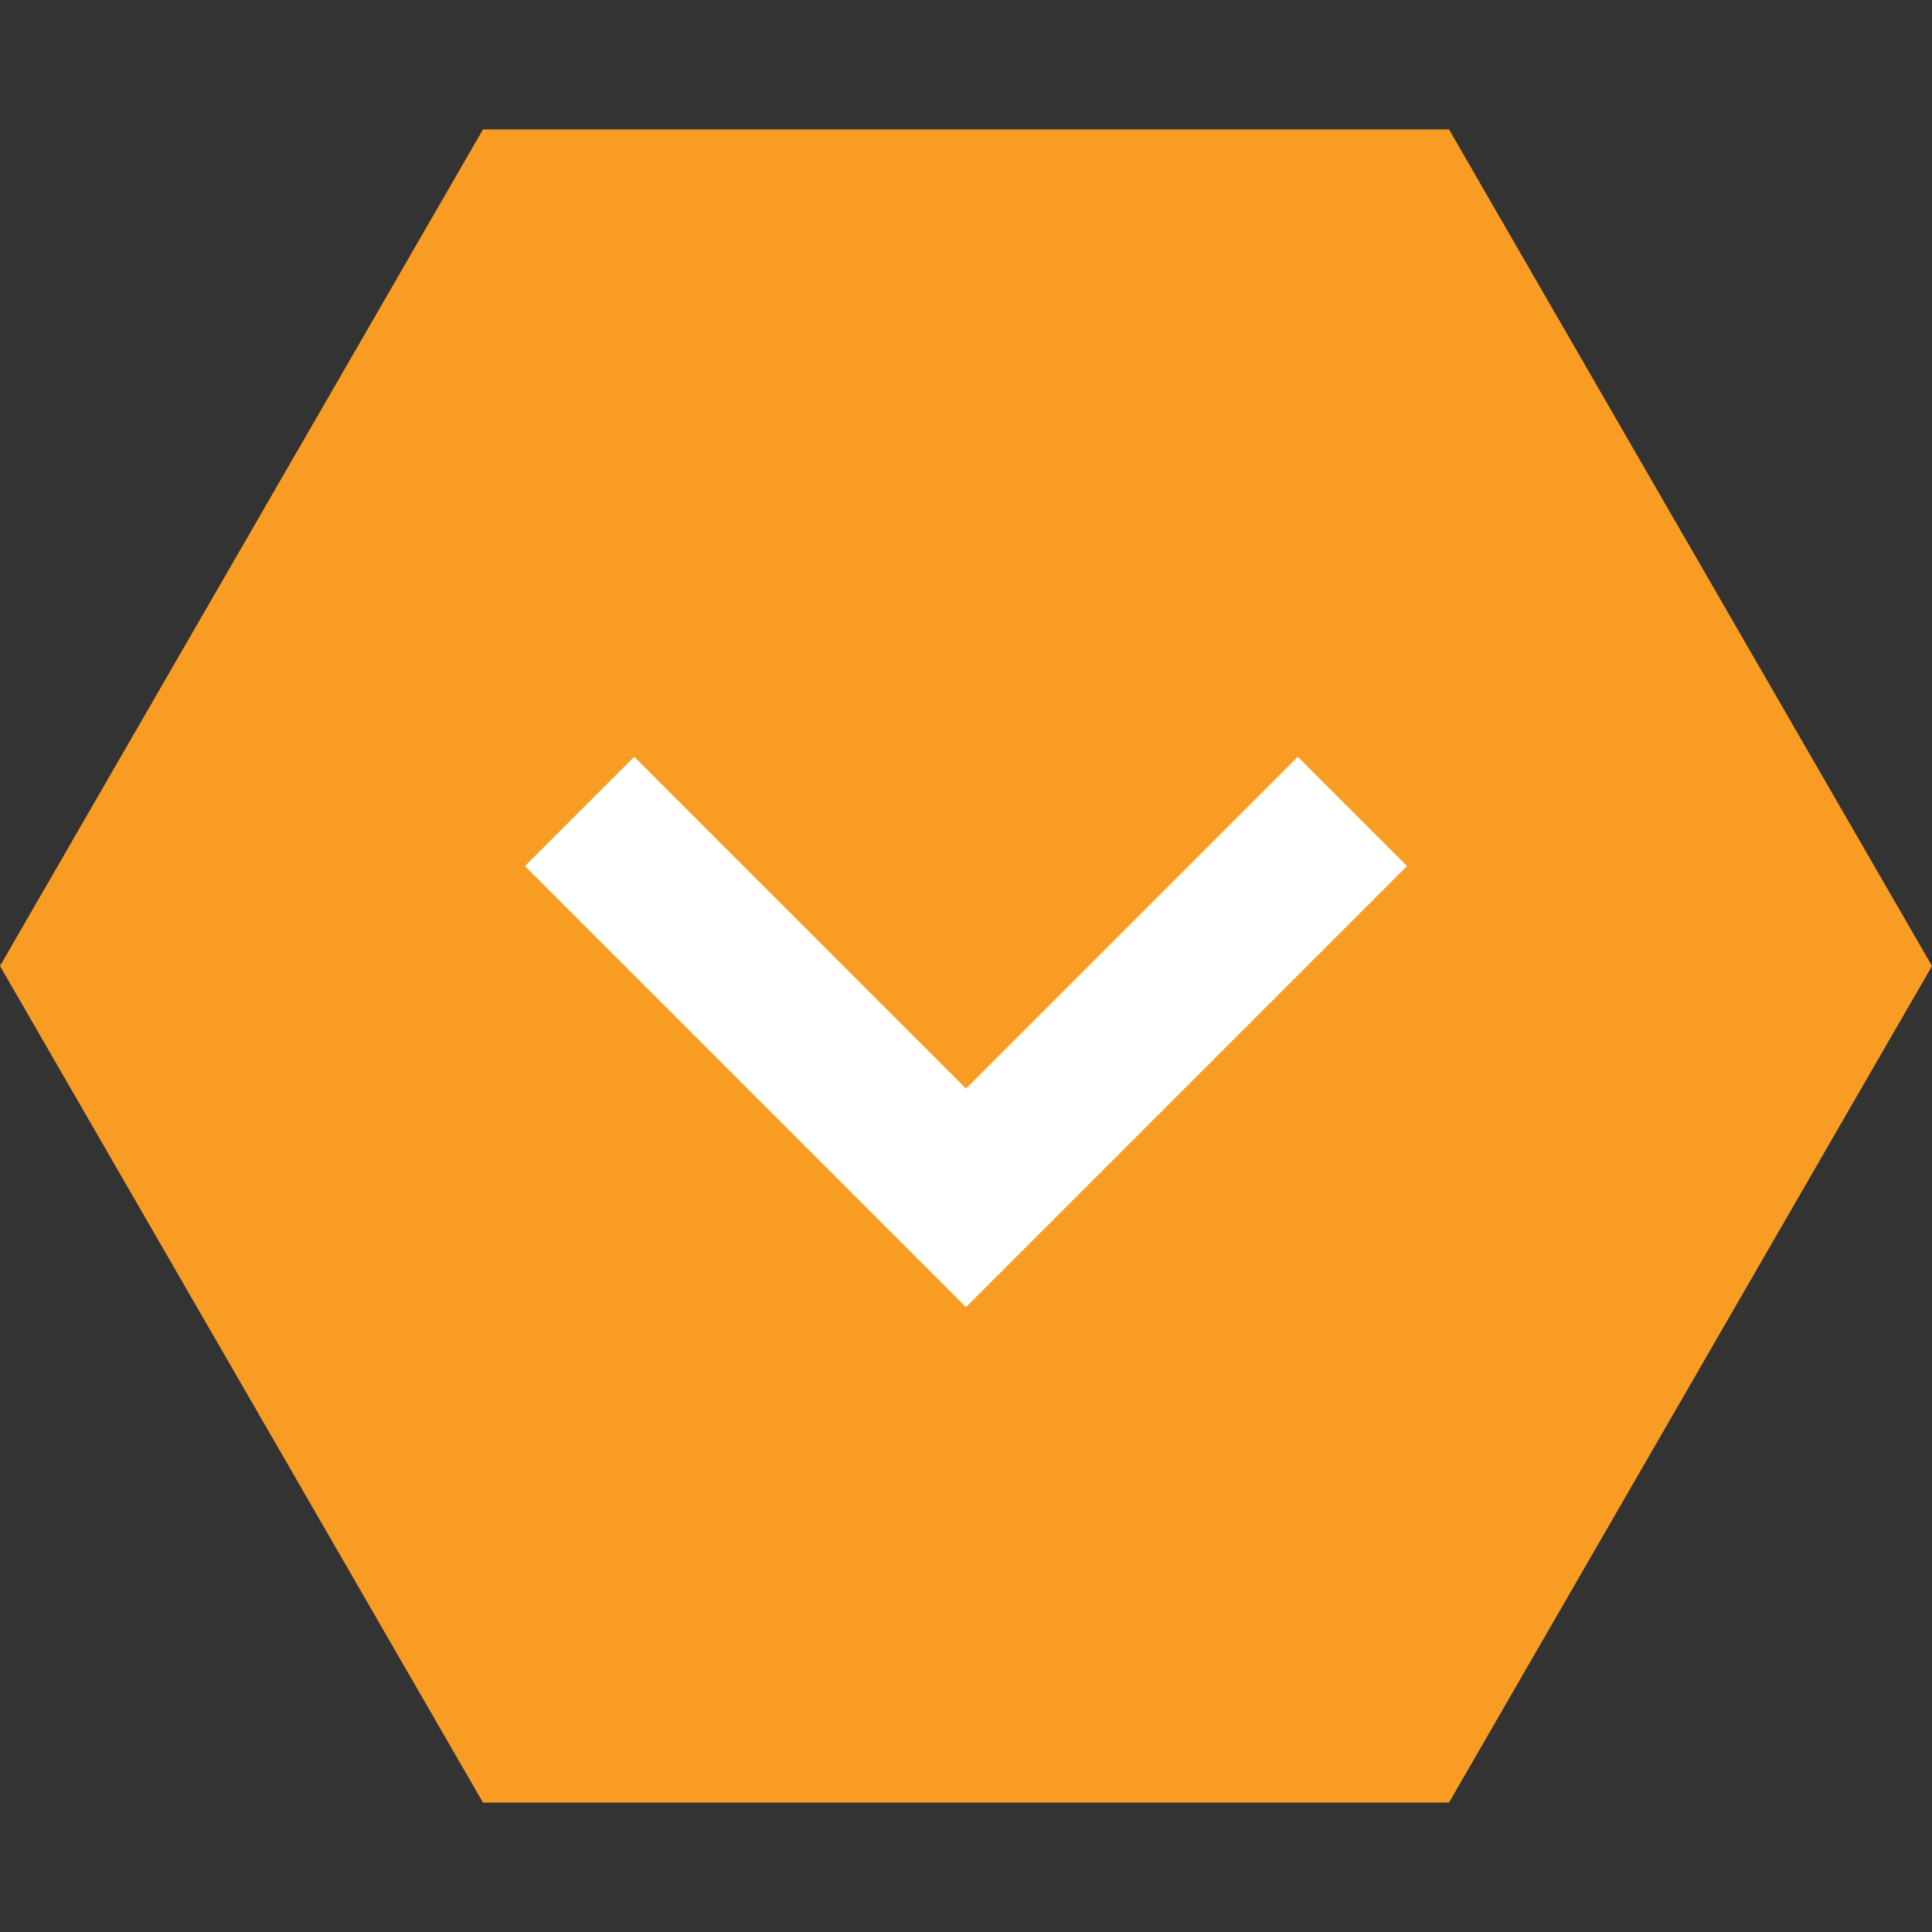
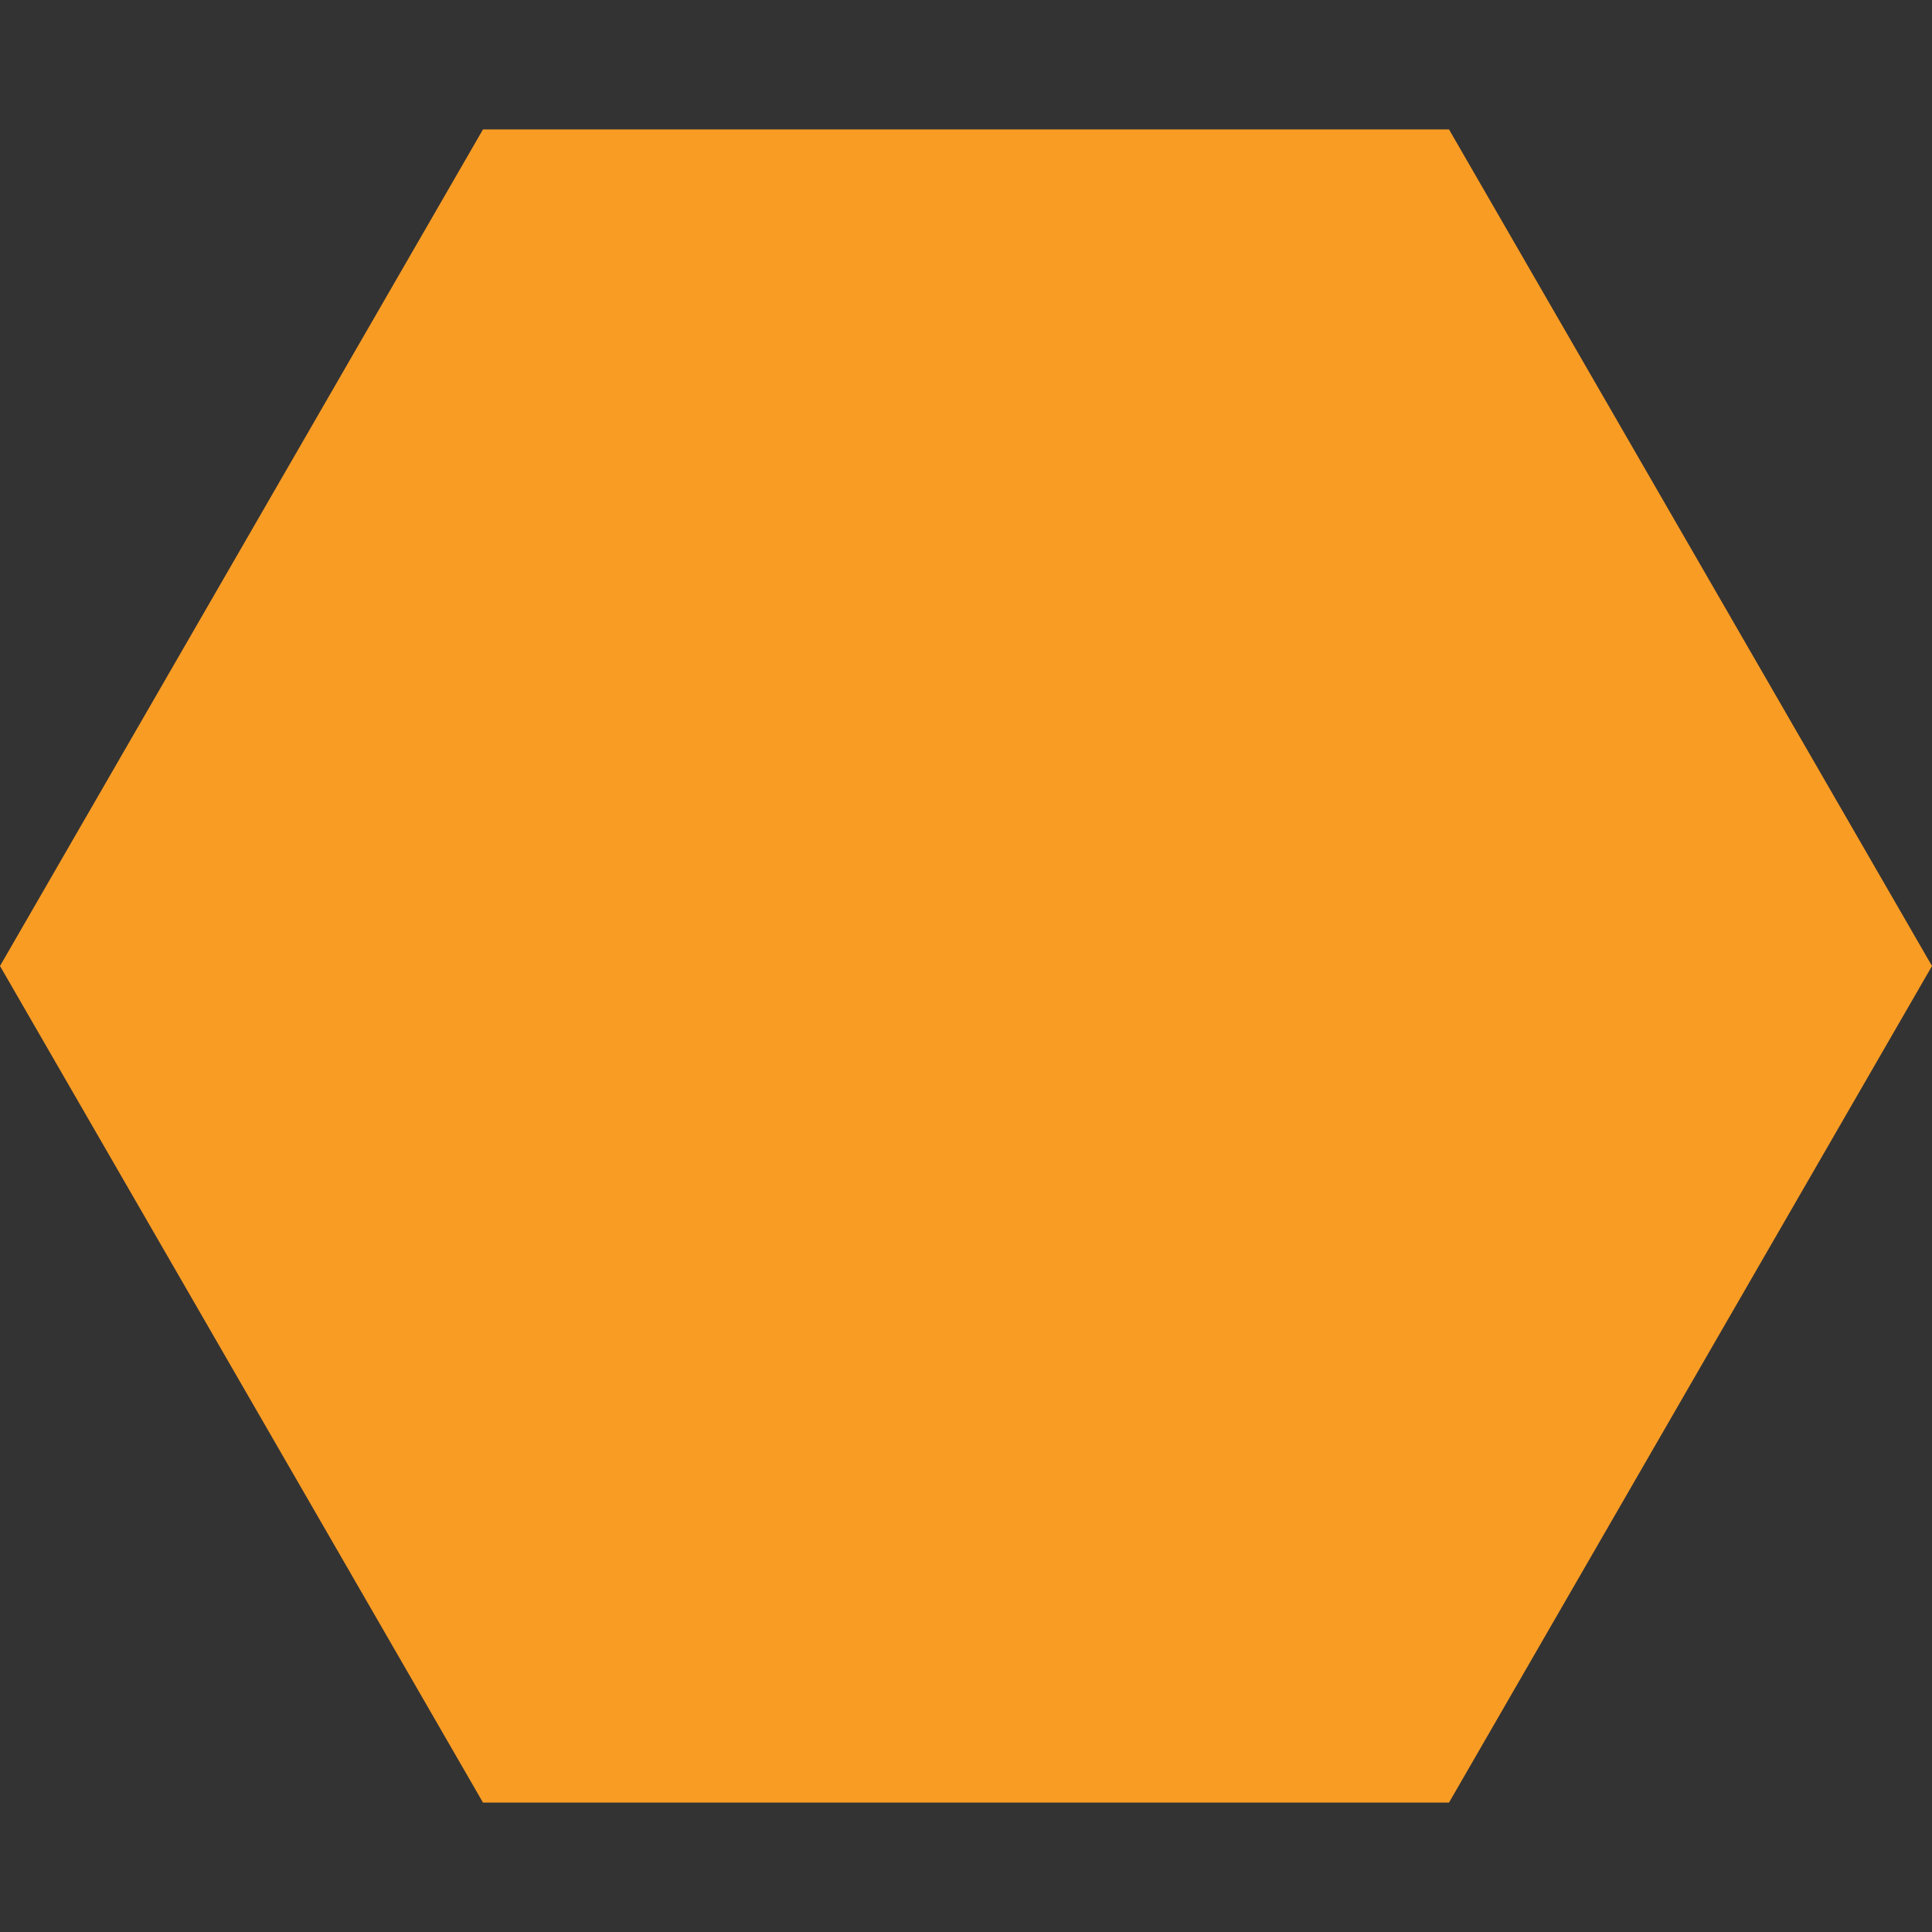
<svg xmlns="http://www.w3.org/2000/svg" width="50" height="50" viewBox="0 0 50 50" fill="none">
  <rect x="0" y="0" width="50" height="50" fill="#333333" stroke="none" />
  <path d="M-1.09278e-06 25L12.5 3.349L37.5 3.349L50 25L37.5 46.651L12.5 46.651L-1.09278e-06 25Z" fill="#F99C24" />
-   <path d="M15 21L25 31L35 21" stroke="white" stroke-width="4" />
</svg>